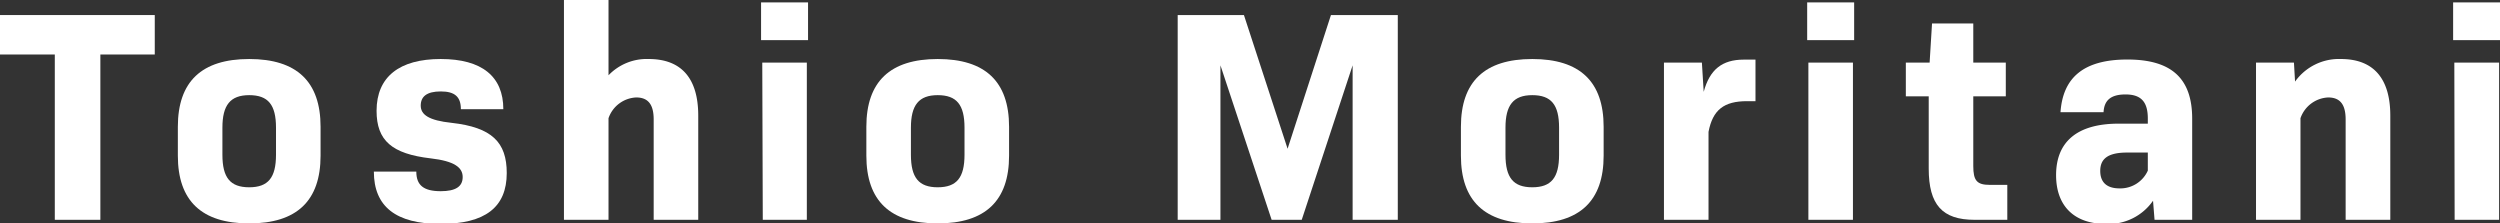
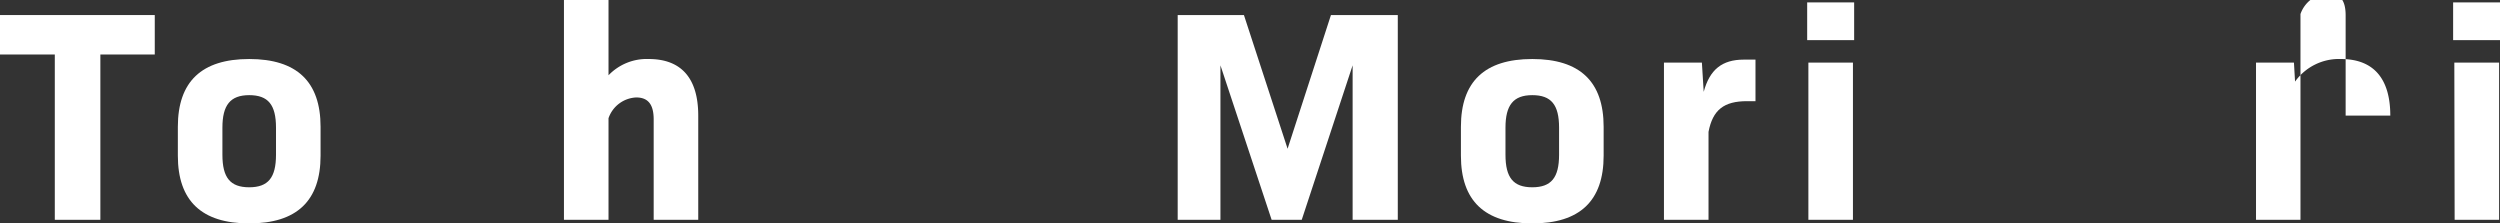
<svg xmlns="http://www.w3.org/2000/svg" viewBox="0 0 249.09 22.26">
  <rect x="0" y="0" width="249.09" height="22.26" fill="#333333" stroke="none" />
  <defs>
    <style>.cls-1{fill:#fff;}</style>
  </defs>
  <g id="レイヤー_2" data-name="レイヤー 2">
    <g id="デザイン">
      <path class="cls-1" d="M15.42,5.43H10V21.9H5.46V5.43H0V1.5H15.42Z" />
      <path class="cls-1" d="M17.72,15.51V12.63q0-6.75,7.11-6.75t7.11,6.75v2.88q0,6.75-7.11,6.75T17.72,15.51Zm9.78-.09v-2.7c0-2.28-.78-3.24-2.67-3.24s-2.67,1-2.67,3.24v2.7c0,2.28.78,3.24,2.67,3.24S27.5,17.7,27.5,15.42Z" />
-       <path class="cls-1" d="M37.25,17.1h4.23c0,1.35.72,1.95,2.43,1.95,1.47,0,2.19-.45,2.19-1.41s-.84-1.59-3.18-1.86c-3.87-.45-5.4-1.77-5.4-4.74,0-3.39,2.28-5.16,6.39-5.16s6.24,1.74,6.24,5H45.92c0-1.23-.6-1.77-2-1.77s-2,.51-2,1.41S42.71,12,45,12.24c4,.45,5.49,1.92,5.49,5,0,3.42-2.16,5.07-6.6,5.07S37.25,20.58,37.25,17.1Z" />
      <path class="cls-1" d="M69.57,11.52V21.9H65.13v-10c0-1.47-.54-2.19-1.74-2.19a3.06,3.06,0,0,0-2.76,2.07V21.9H56.19V0h4.44V7.5a5.27,5.27,0,0,1,4-1.62C67.89,5.88,69.57,7.8,69.57,11.52Z" />
-       <path class="cls-1" d="M75.83.24h4.68V4H75.83Zm.12,6h4.44V21.9H76Z" />
-       <path class="cls-1" d="M86.32,15.51V12.63q0-6.75,7.11-6.75t7.11,6.75v2.88q0,6.75-7.11,6.75T86.32,15.51Zm9.78-.09v-2.7c0-2.28-.78-3.24-2.67-3.24s-2.67,1-2.67,3.24v2.7c0,2.28.78,3.24,2.67,3.24S96.1,17.7,96.1,15.42Z" />
      <path class="cls-1" d="M139.27,21.9h-4.5V6.51L129.7,21.9h-3L121.6,6.51V21.9h-4.26V1.5h6.6l4.35,13.32L132.61,1.5h6.66Z" />
      <path class="cls-1" d="M145.56,15.51V12.63q0-6.75,7.11-6.75t7.11,6.75v2.88q0,6.75-7.11,6.75T145.56,15.51Zm9.78-.09v-2.7c0-2.28-.78-3.24-2.67-3.24s-2.67,1-2.67,3.24v2.7c0,2.28.78,3.24,2.67,3.24S155.34,17.7,155.34,15.42Z" />
      <path class="cls-1" d="M174.91,5.94v4.14h-.84c-2.31,0-3.42.87-3.84,3.06V21.9h-4.44V6.24h3.78l.18,2.91c.6-2.22,1.83-3.21,4-3.21Z" />
      <path class="cls-1" d="M180.06.24h4.68V4h-4.68Zm.12,6h4.44V21.9h-4.44Z" />
-       <path class="cls-1" d="M200,18.42V21.9h-3.27c-3.21,0-4.56-1.5-4.56-5.1V9.6h-2.28V6.24h2.37l.24-3.9h4.11v3.9h3.24V9.6h-3.24v6.93c0,1.47.36,1.89,1.65,1.89Z" />
-       <path class="cls-1" d="M218.42,11.82V21.9h-3.75L214.52,20a5.4,5.4,0,0,1-4.71,2.31c-3.09,0-4.95-1.74-4.95-4.86,0-3.3,2.07-5.13,6.24-5.13H214v-.51c0-1.62-.63-2.4-2.22-2.4s-2.13.69-2.19,1.77h-4.29c.24-3.48,2.34-5.25,6.66-5.25S218.42,7.74,218.42,11.82ZM214,17v-1.8h-2.07c-2,0-2.67.69-2.67,1.83s.66,1.74,1.92,1.74A3,3,0,0,0,214,17Z" />
-       <path class="cls-1" d="M238.16,11.52V21.9h-4.45v-10c0-1.47-.54-2.19-1.74-2.19a3.07,3.07,0,0,0-2.76,2.07V21.9h-4.43V6.24h3.78l.11,1.89a5.37,5.37,0,0,1,4.57-2.25C236.47,5.88,238.16,7.8,238.16,11.52Z" />
+       <path class="cls-1" d="M238.16,11.52h-4.45v-10c0-1.47-.54-2.19-1.74-2.19a3.07,3.07,0,0,0-2.76,2.07V21.9h-4.43V6.24h3.78l.11,1.89a5.37,5.37,0,0,1,4.57-2.25C236.47,5.88,238.16,7.8,238.16,11.52Z" />
      <path class="cls-1" d="M244.42.24h4.67V4h-4.67Zm.12,6H249V21.9h-4.43Z" />
    </g>
  </g>
</svg>